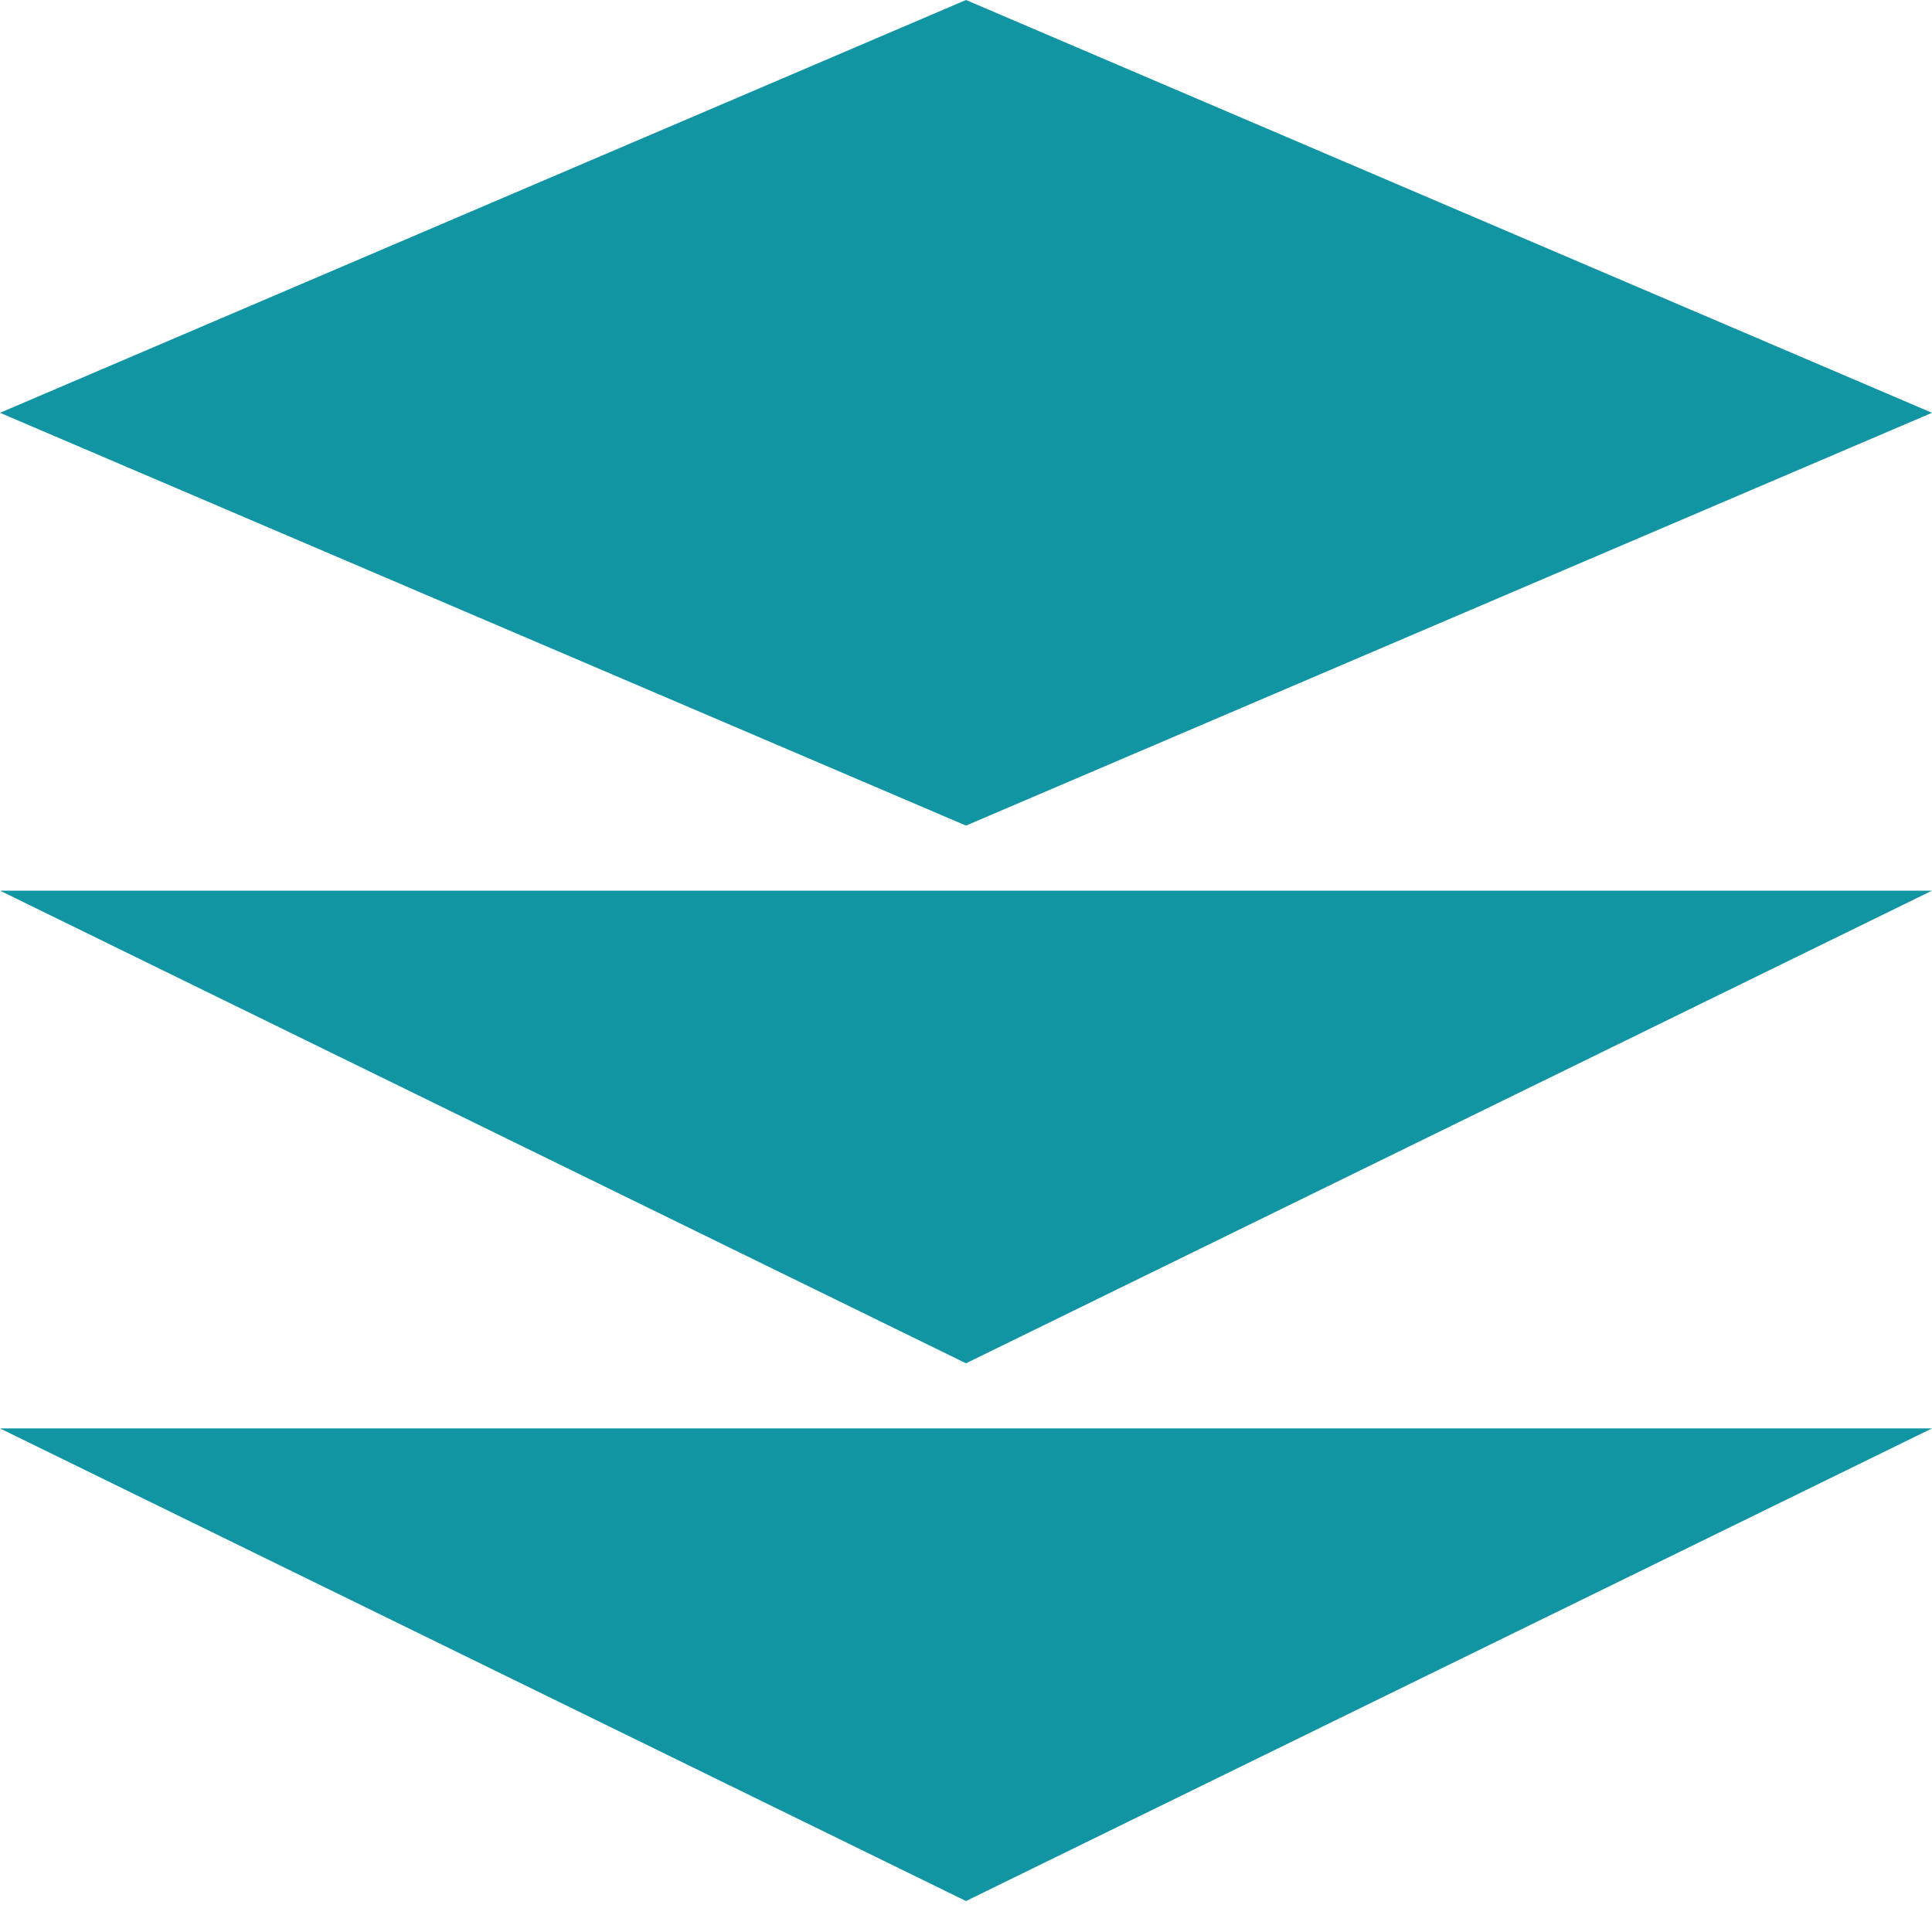
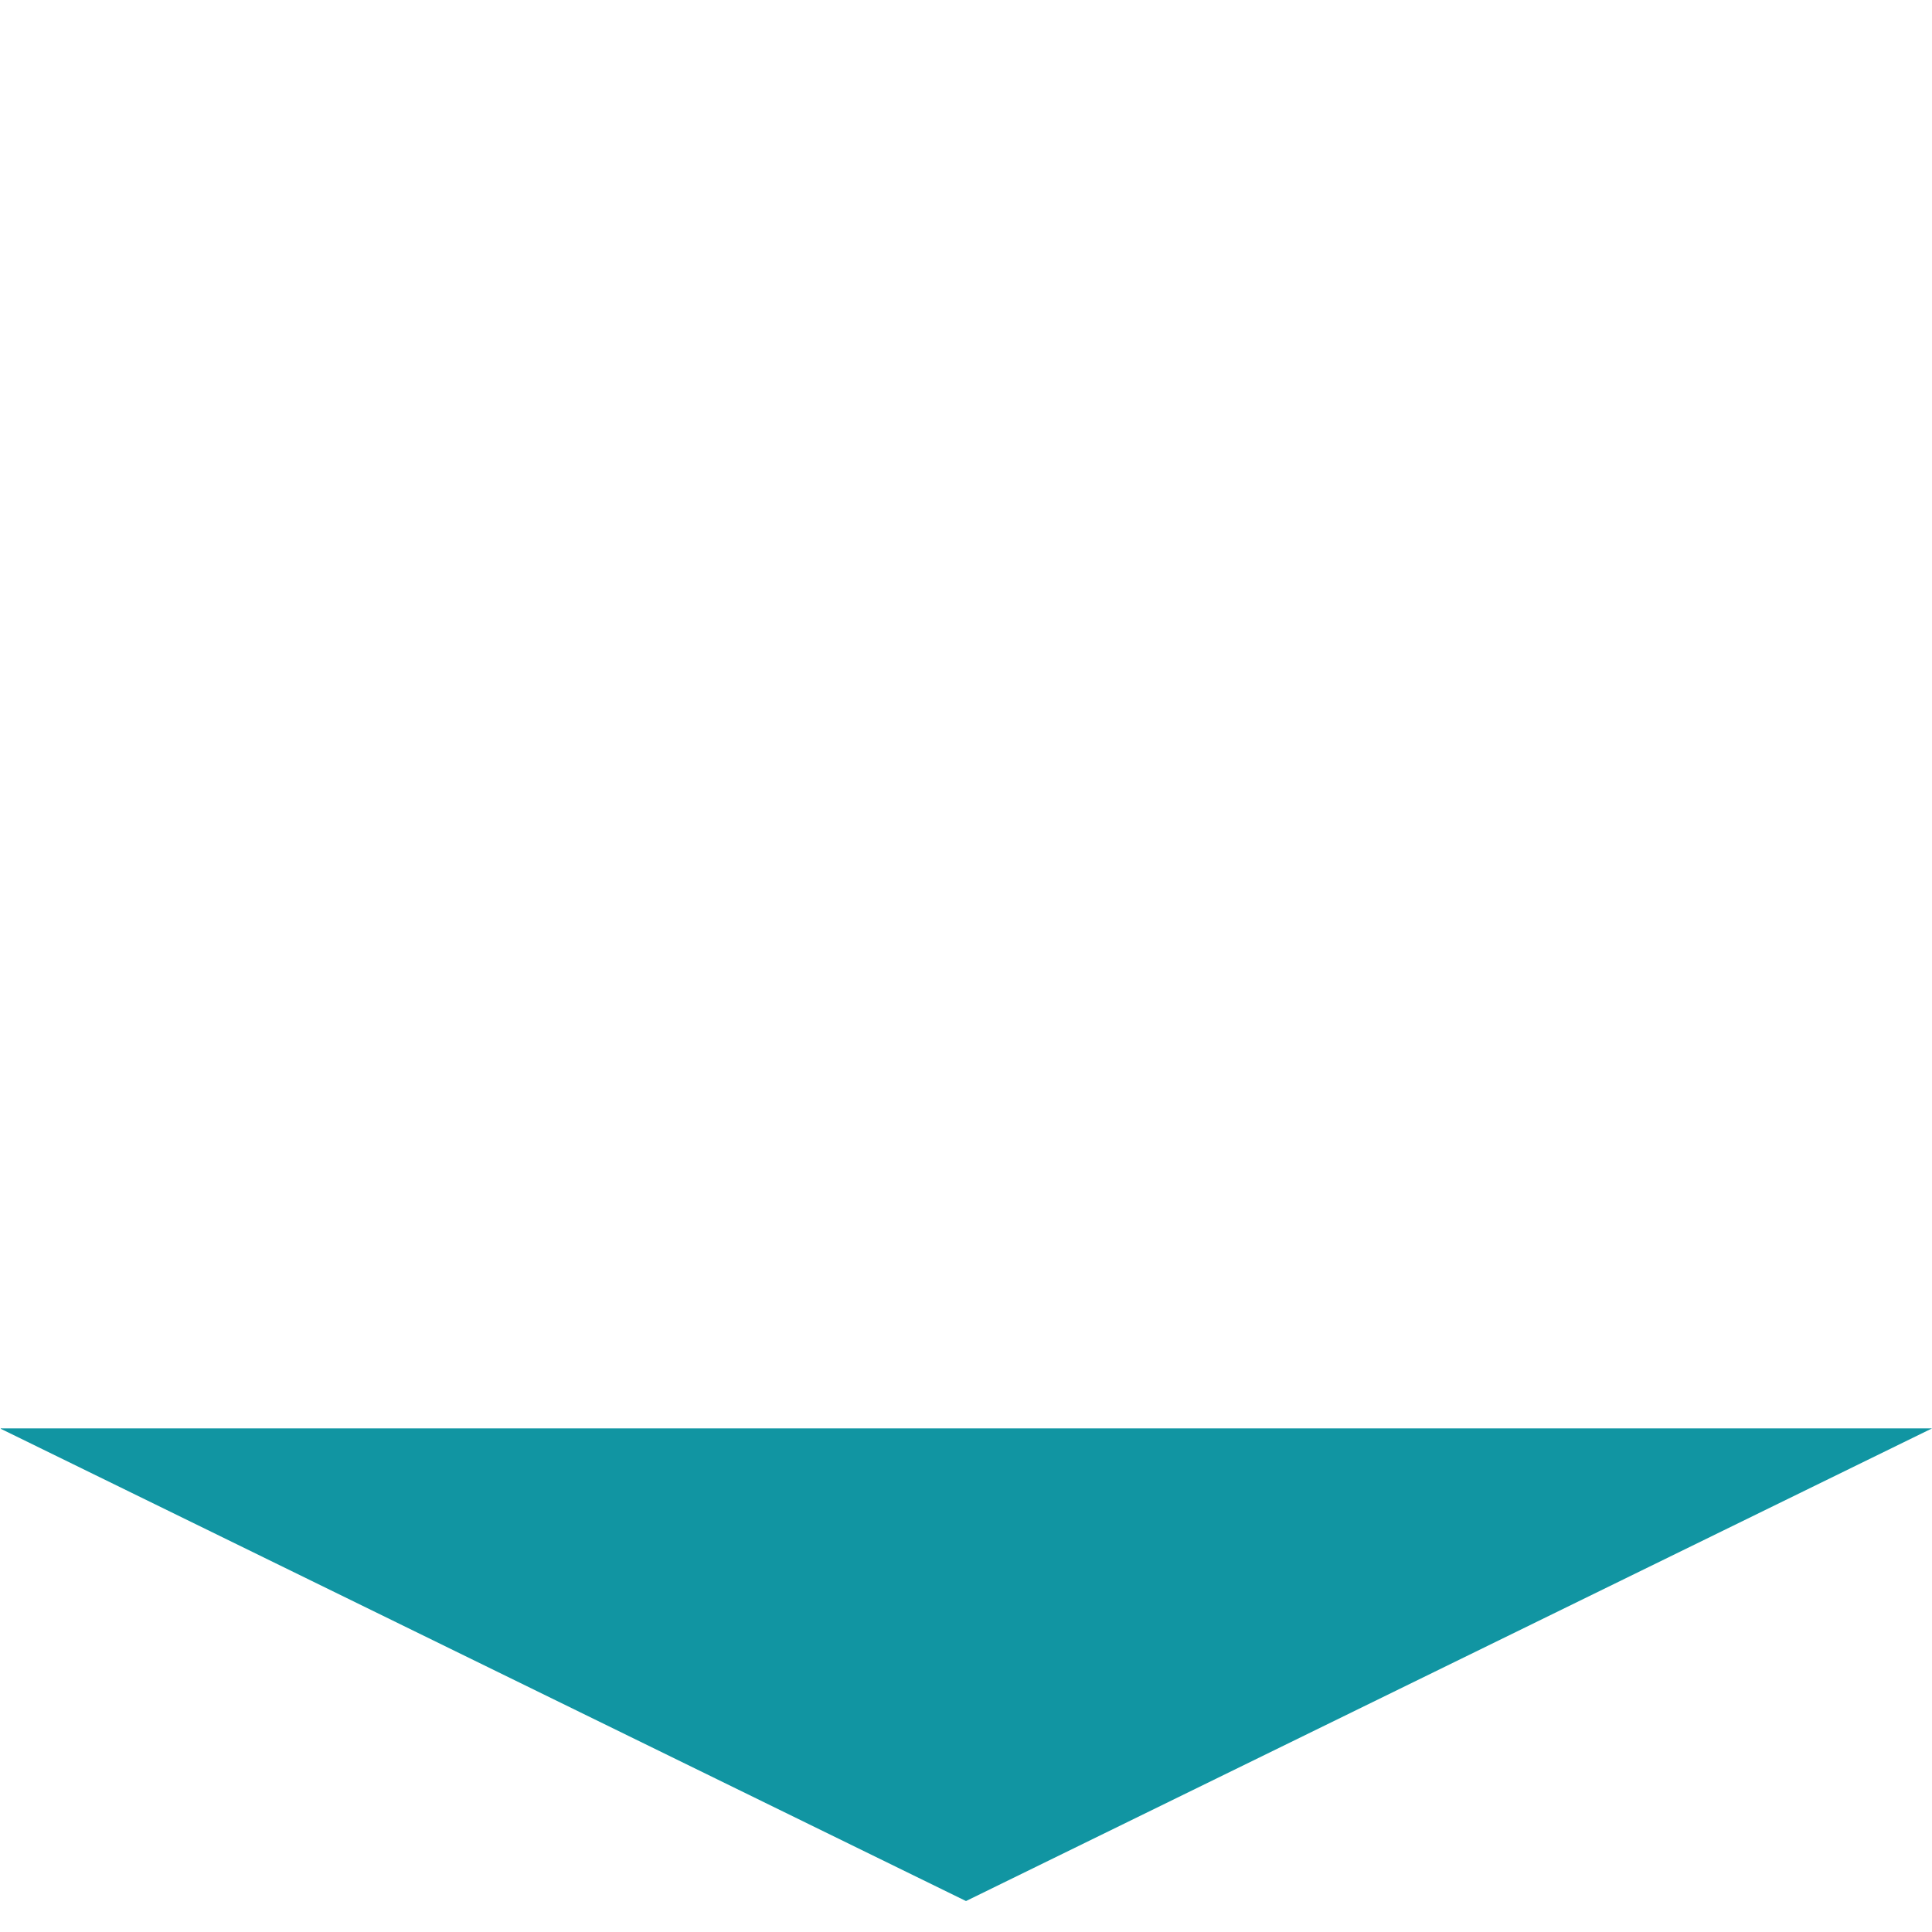
<svg xmlns="http://www.w3.org/2000/svg" width="500" zoomAndPan="magnify" viewBox="0 0 375 375" height="500" preserveAspectRatio="xMidYMid meet" version="1.0">
  <defs>
    <clipPath id="3497f6158d">
      <path d="M 0 172.875 L 375 172.875 L 375 264.617 L 0 264.617 Z M 0 172.875 " clip-rule="nonzero" />
    </clipPath>
    <clipPath id="73a491a2da">
      <path d="M 187.5 264.617 L 0 172.875 L 375 172.875 Z M 187.5 264.617 " clip-rule="nonzero" />
    </clipPath>
    <clipPath id="c6240ea891">
      <path d="M 0 277.254 L 375 277.254 L 375 368.992 L 0 368.992 Z M 0 277.254 " clip-rule="nonzero" />
    </clipPath>
    <clipPath id="faf0255561">
      <path d="M 187.5 368.992 L 0 277.254 L 375 277.254 Z M 187.5 368.992 " clip-rule="nonzero" />
    </clipPath>
    <clipPath id="45f3fcf017">
-       <path d="M 0 0 L 375 0 L 375 160.246 L 0 160.246 Z M 0 0 " clip-rule="nonzero" />
-     </clipPath>
+       </clipPath>
    <clipPath id="0b11ac55f9">
-       <path d="M 187.5 0 L 375 80.125 L 187.5 160.246 L 0 80.125 Z M 187.5 0 " clip-rule="nonzero" />
-     </clipPath>
+       </clipPath>
  </defs>
  <g clip-path="url(#3497f6158d)">
    <g clip-path="url(#73a491a2da)">
-       <path fill="#1195a2" d="M 375 264.617 L 0.152 264.617 L 0.152 172.875 L 375 172.875 Z M 375 264.617 " fill-opacity="1" fill-rule="nonzero" />
-     </g>
+       </g>
  </g>
  <g clip-path="url(#c6240ea891)">
    <g clip-path="url(#faf0255561)">
      <path fill="#1195a2" d="M 375 368.992 L 0.152 368.992 L 0.152 277.254 L 375 277.254 Z M 375 368.992 " fill-opacity="1" fill-rule="nonzero" />
    </g>
  </g>
  <g clip-path="url(#45f3fcf017)">
    <g clip-path="url(#0b11ac55f9)">
      <path fill="#1195a2" d="M 0 0 L 374.953 0 L 374.953 160.246 L 0 160.246 Z M 0 0 " fill-opacity="1" fill-rule="nonzero" />
    </g>
  </g>
</svg>